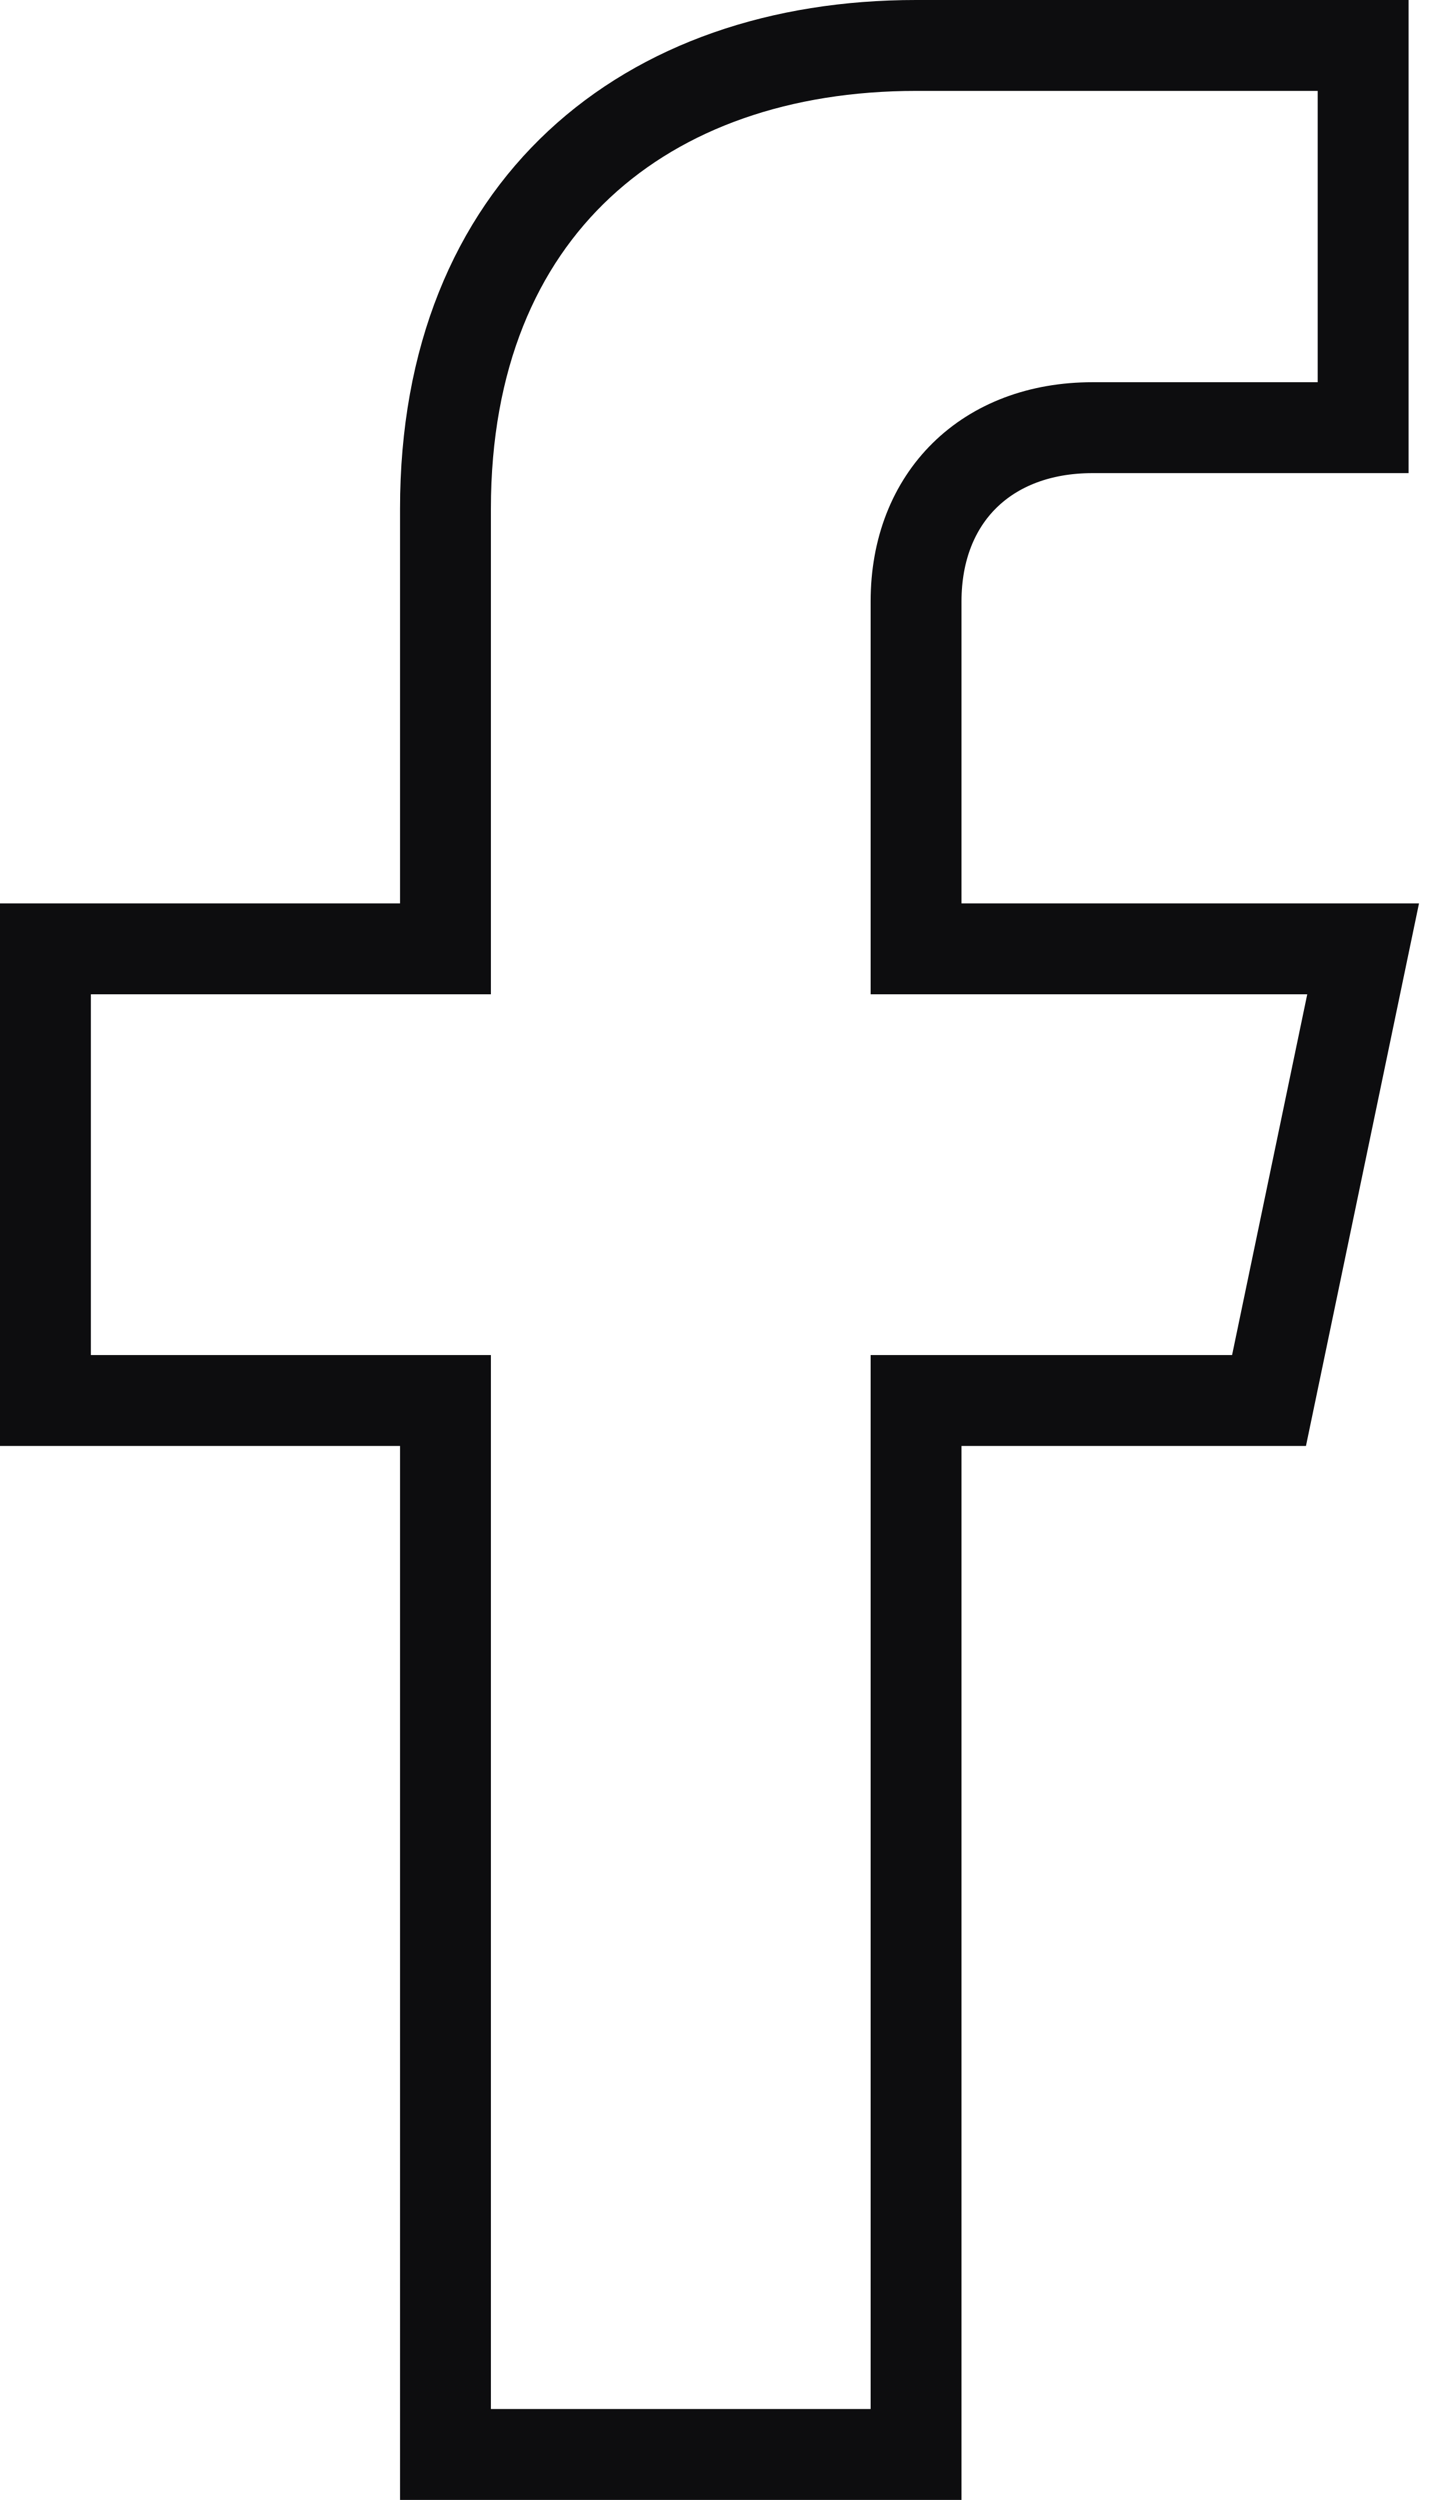
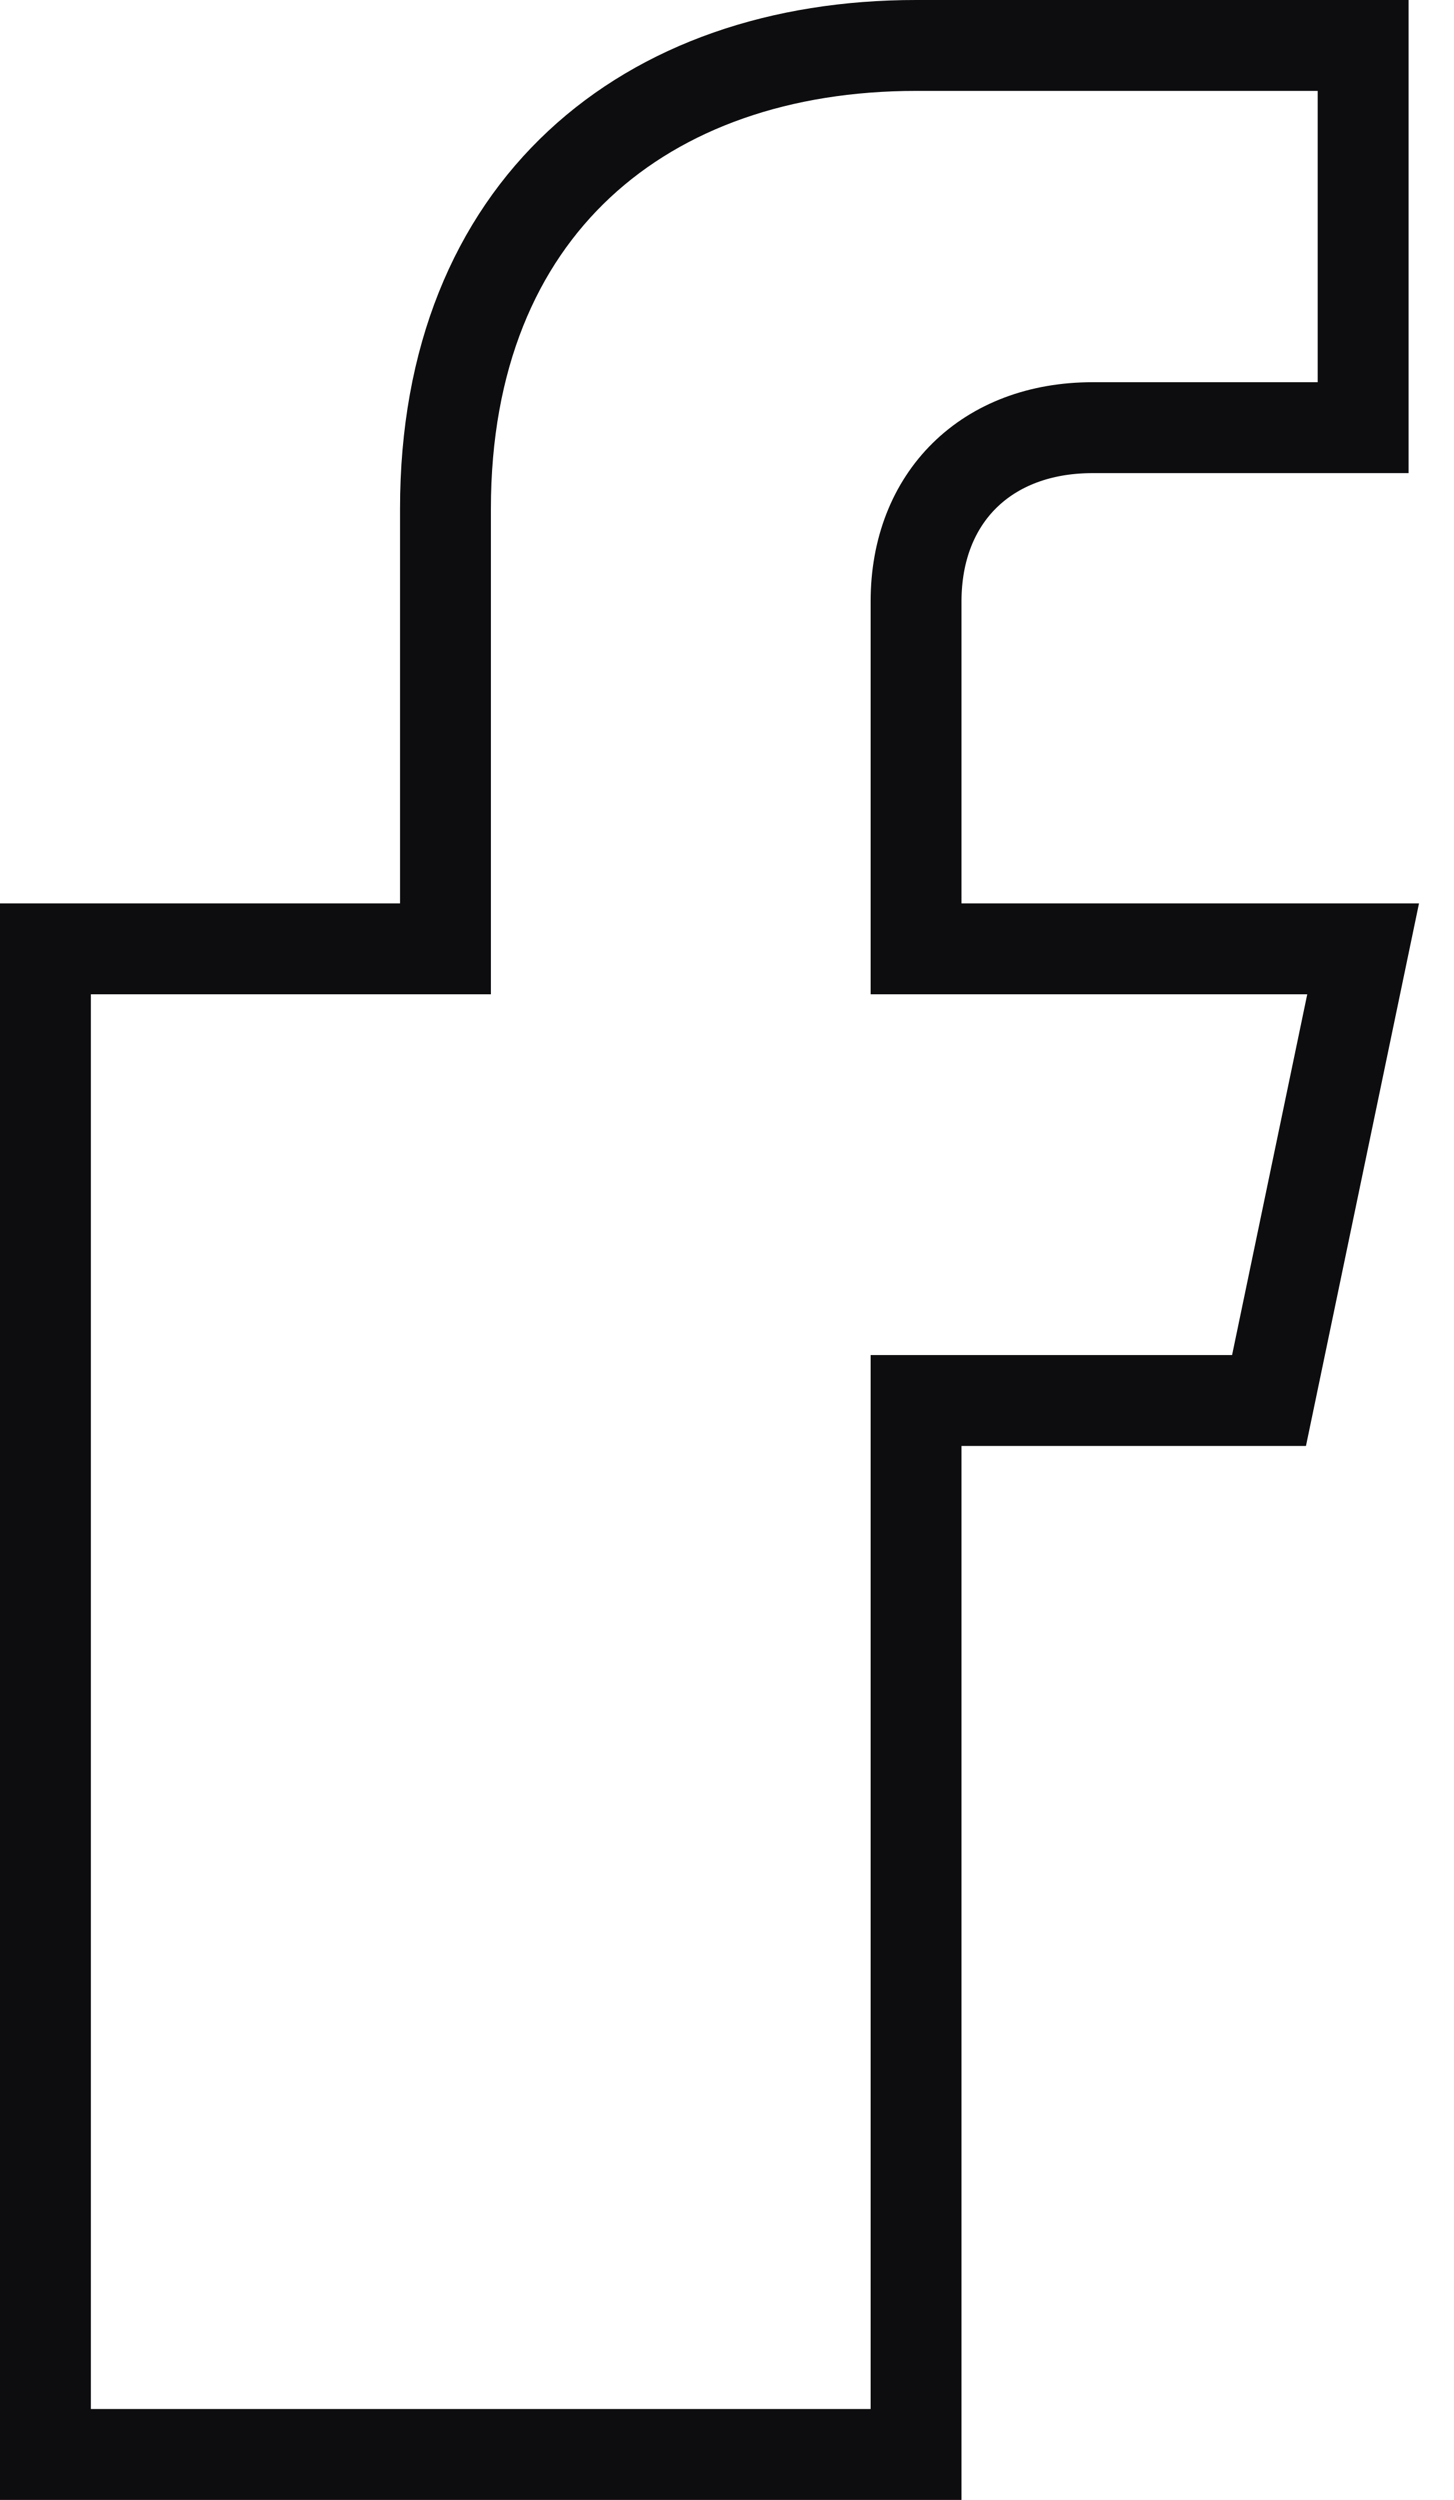
<svg xmlns="http://www.w3.org/2000/svg" width="32" height="55" viewBox="0 0 32 55" fill="none">
-   <path d="M20.161 54H9.804V30.812H1V20.875H9.804V11.192C9.804 4.567 14.205 1 20.161 1H30V9.409H24.045C21.714 9.409 20.161 10.937 20.161 13.231V20.875H30L27.929 30.812H20.161V54Z" stroke="#0D0D0F" stroke-width="2" />
+   <path d="M20.161 54H9.804H1V20.875H9.804V11.192C9.804 4.567 14.205 1 20.161 1H30V9.409H24.045C21.714 9.409 20.161 10.937 20.161 13.231V20.875H30L27.929 30.812H20.161V54Z" stroke="#0D0D0F" stroke-width="2" />
</svg>